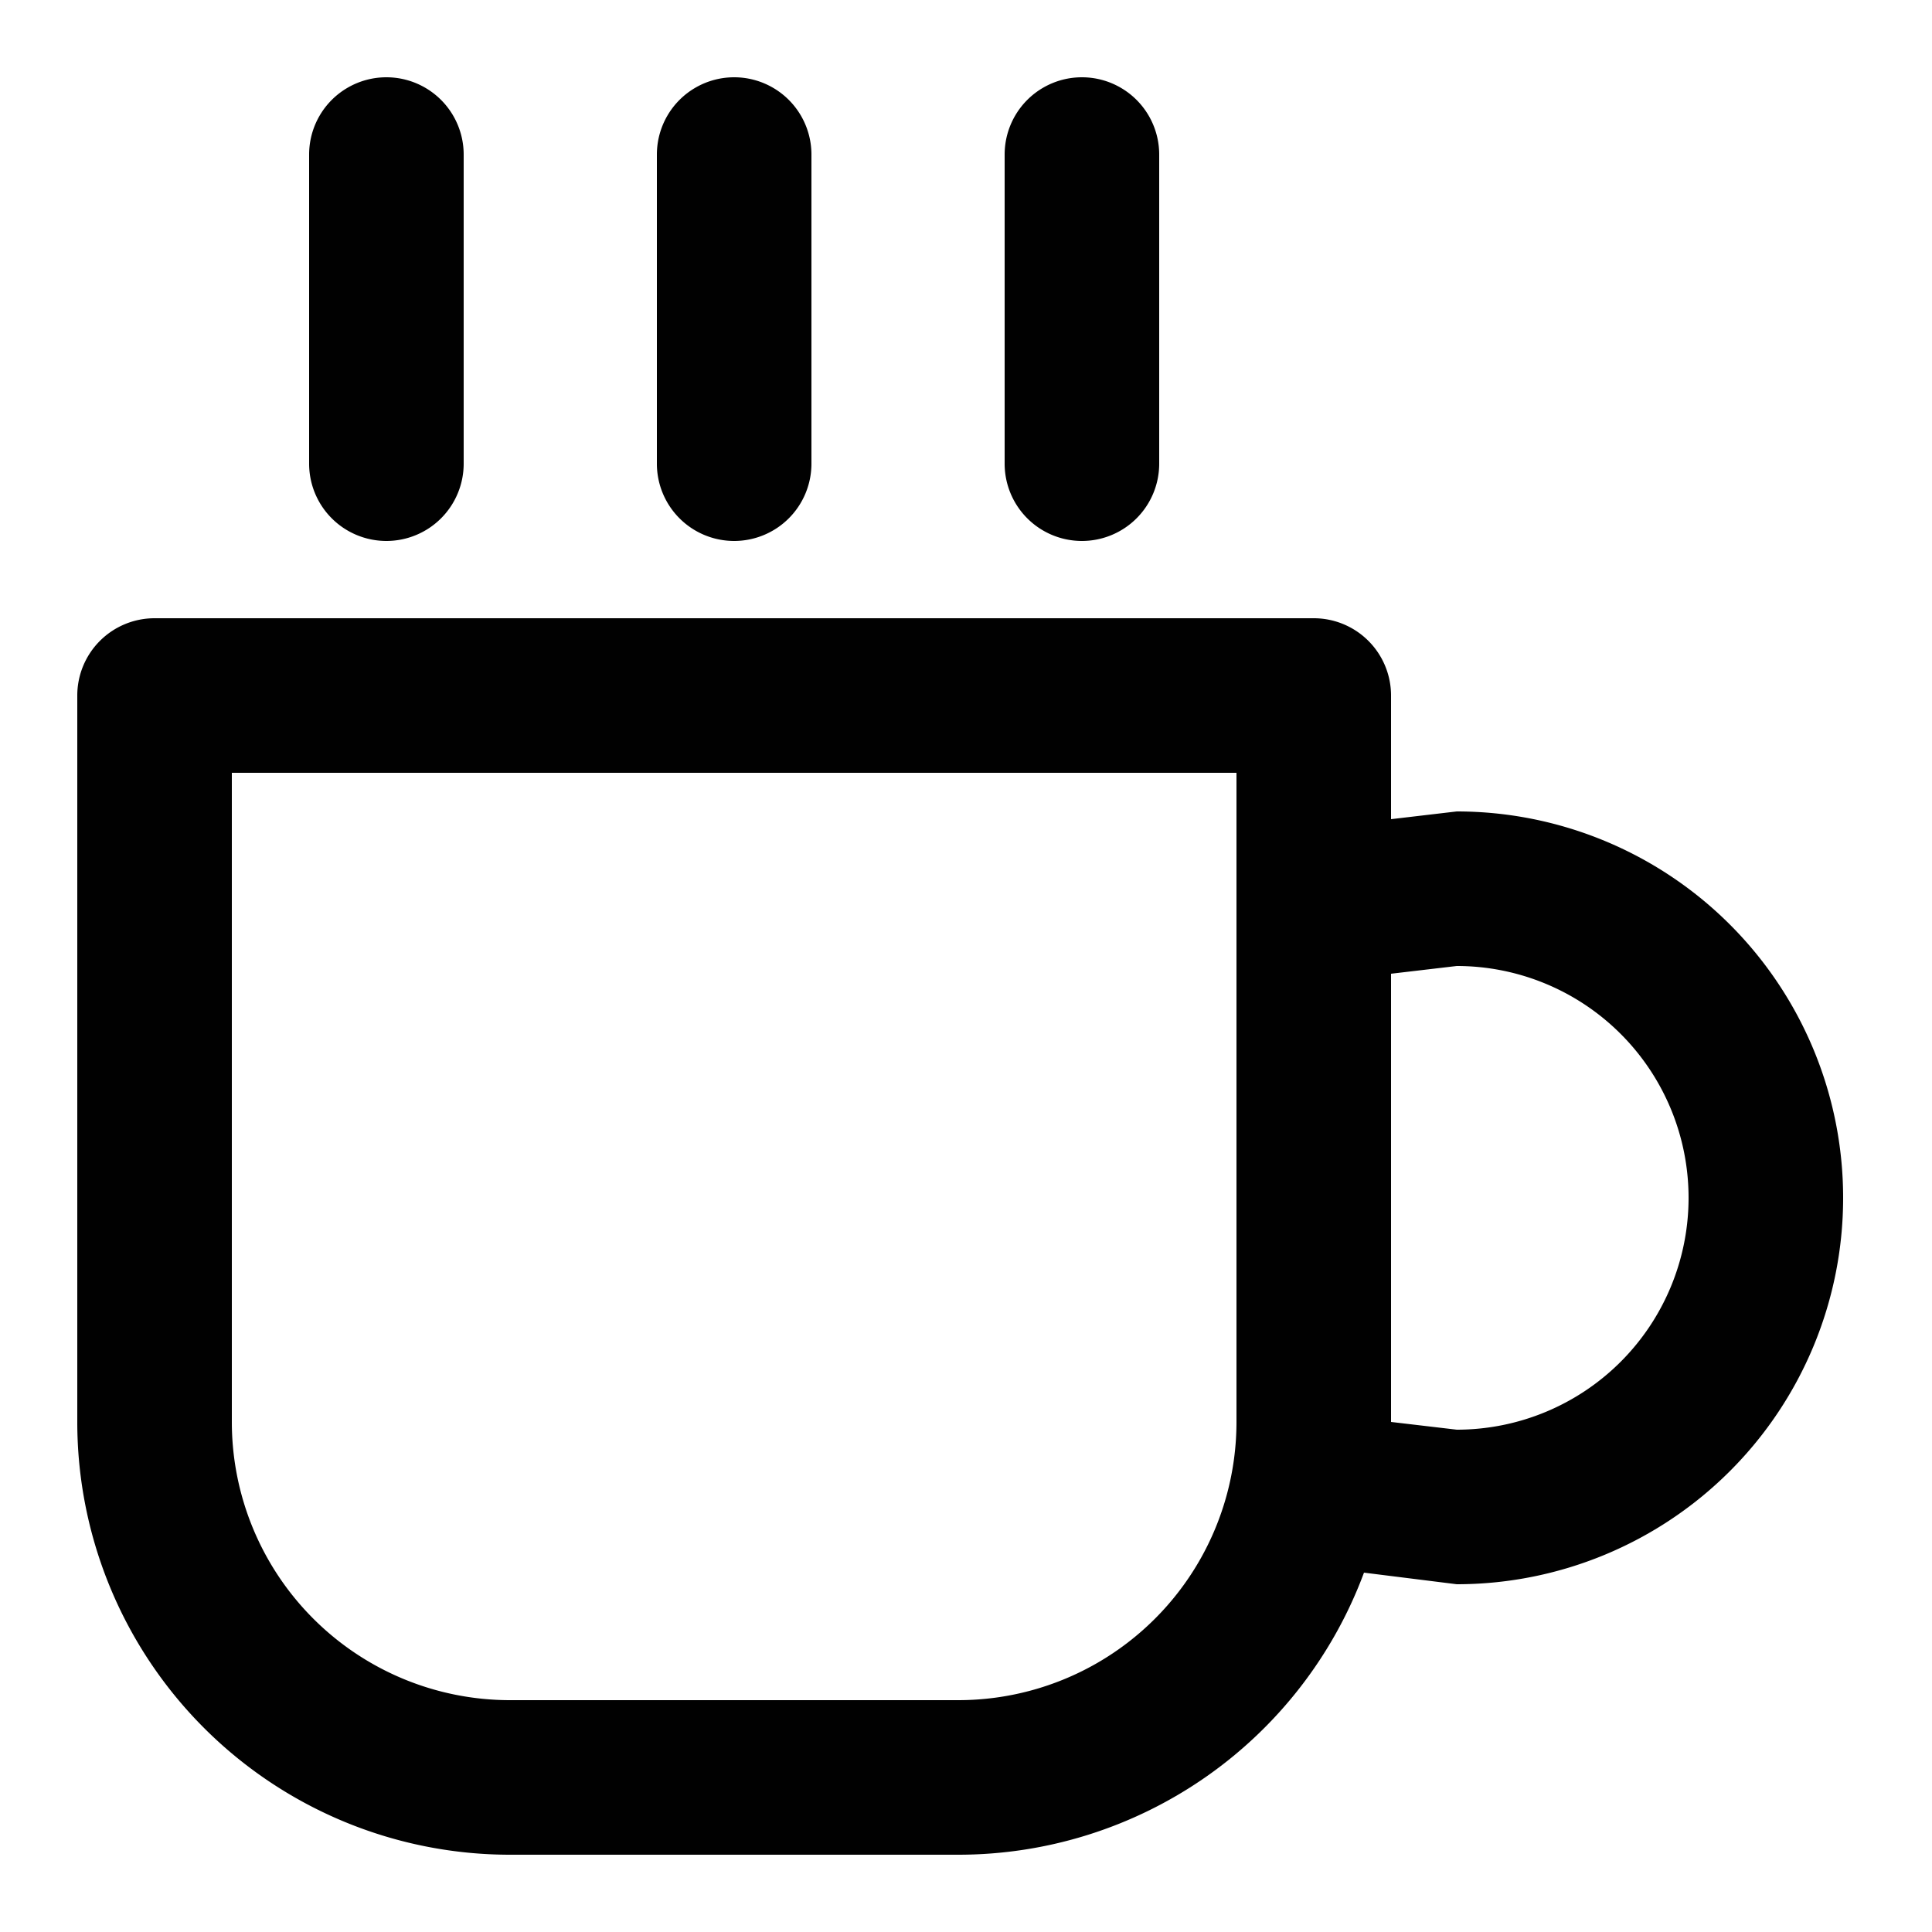
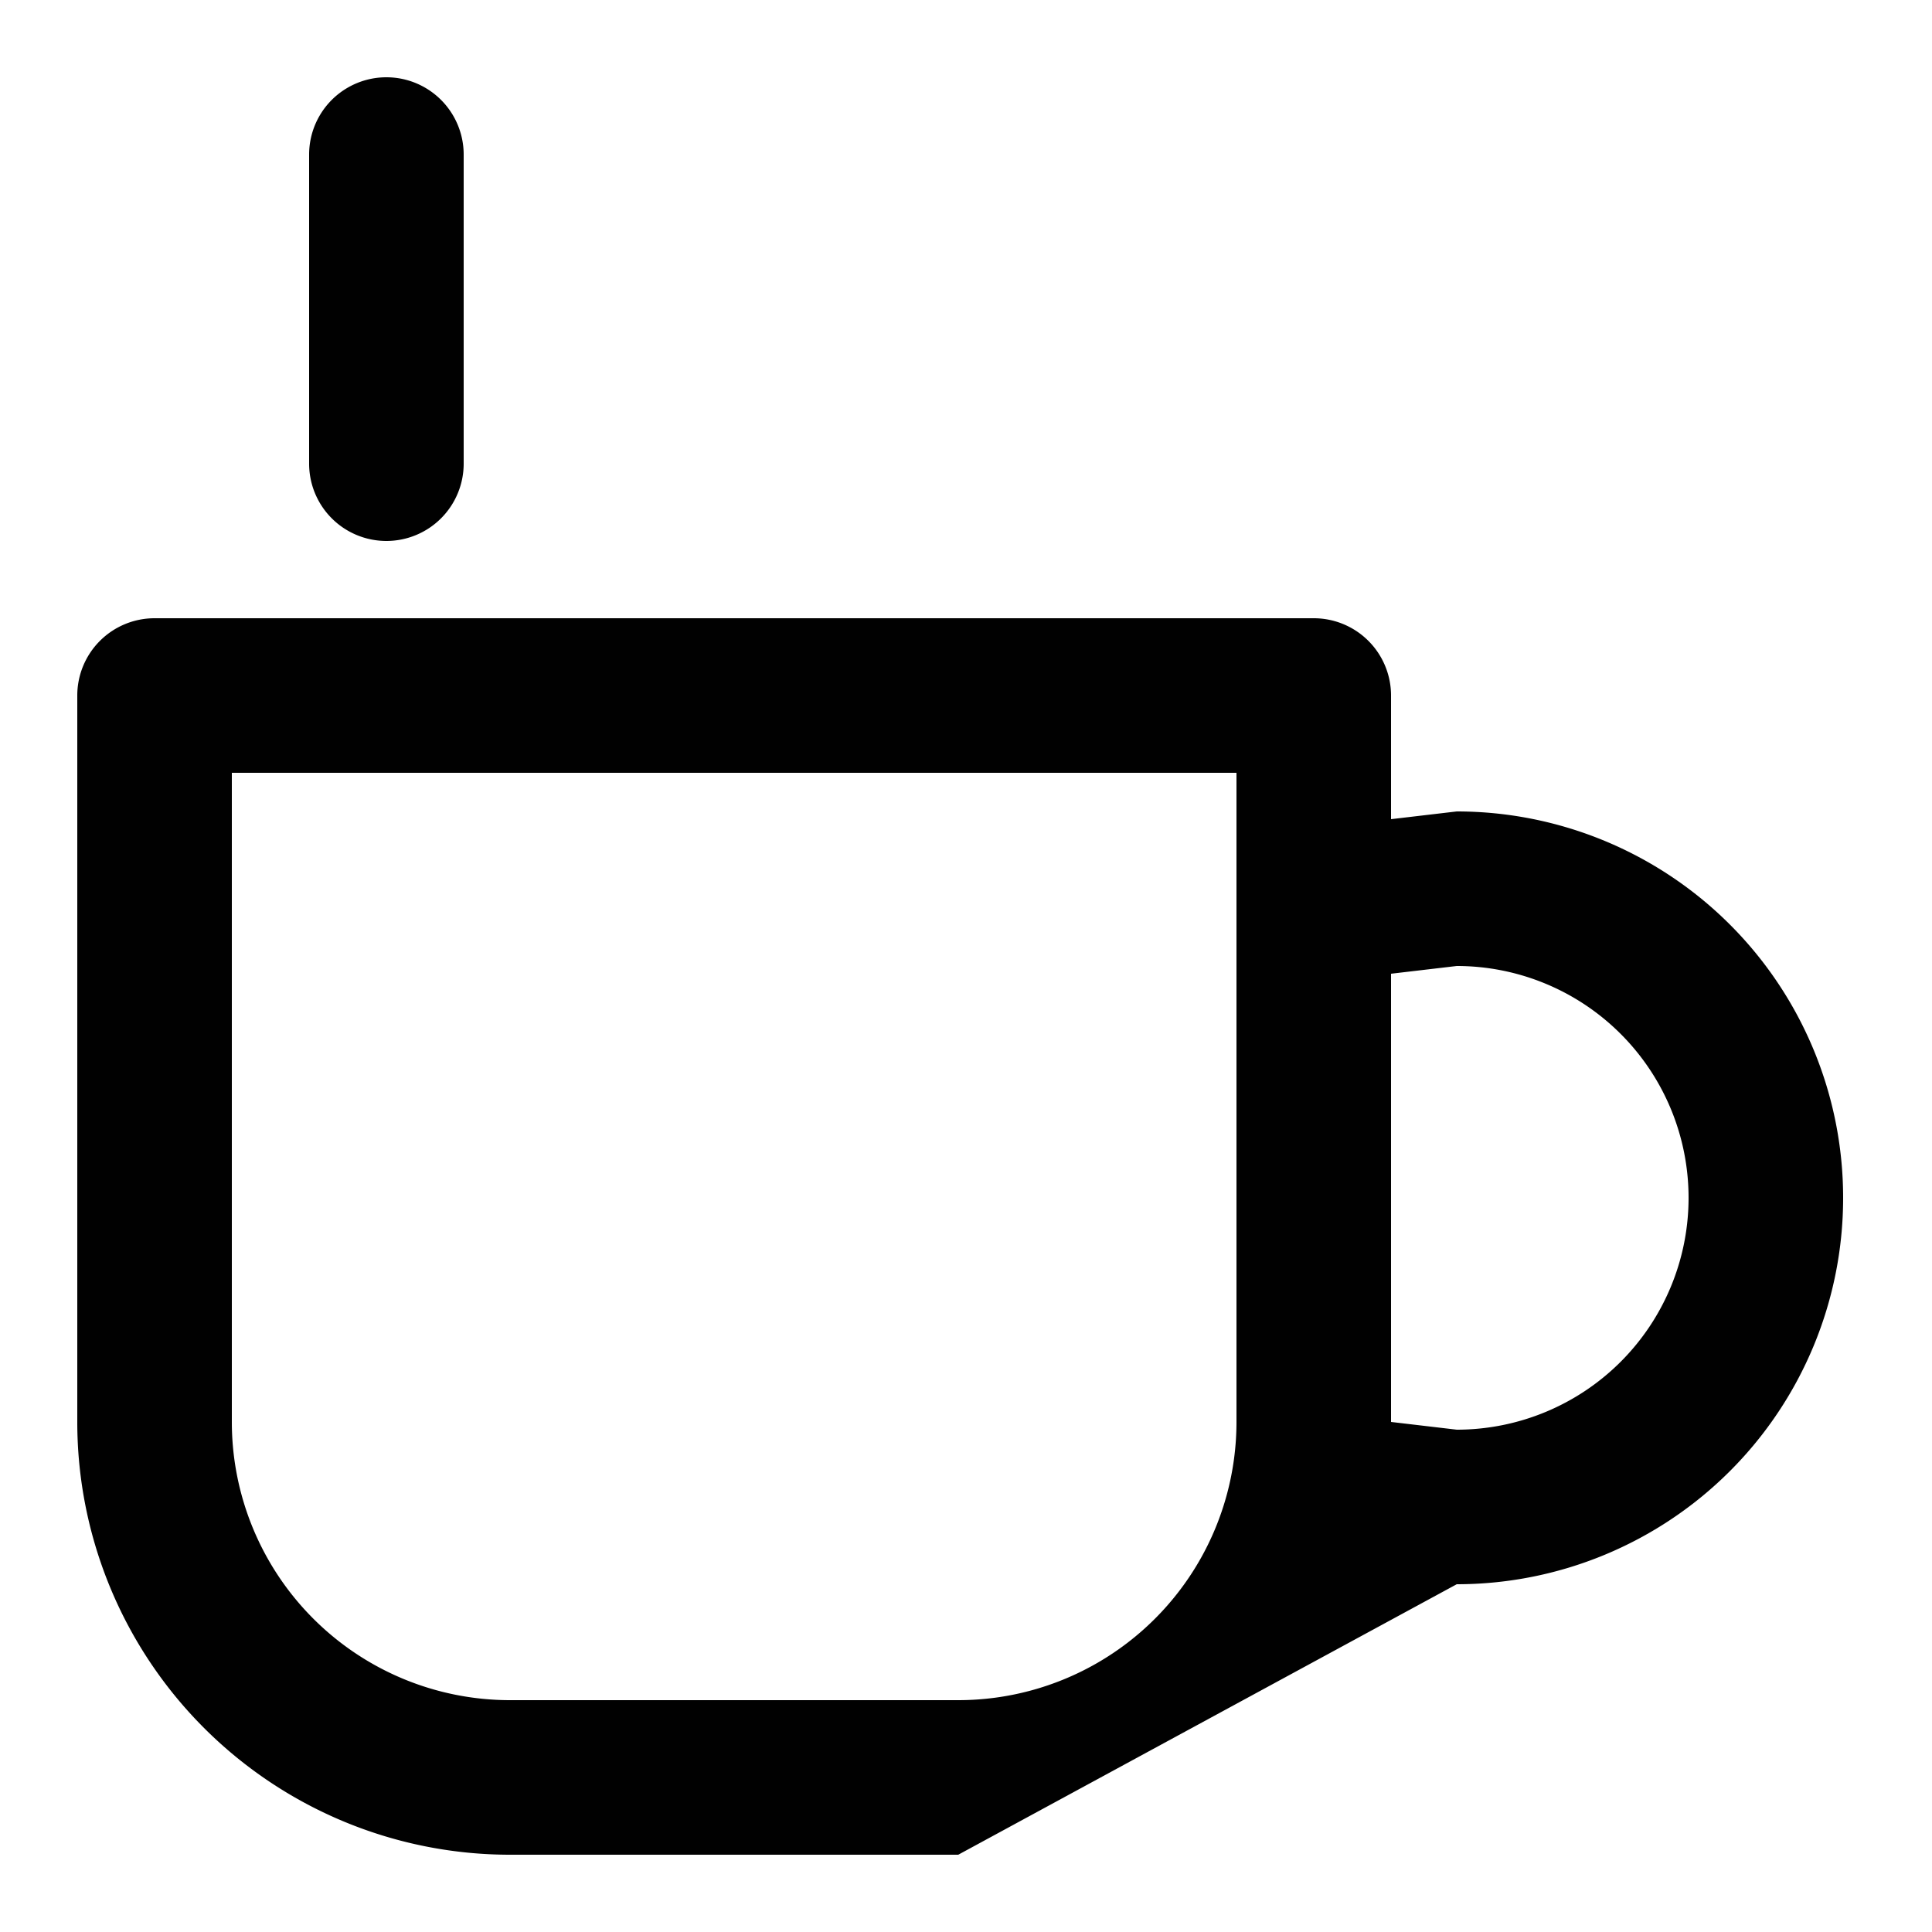
<svg xmlns="http://www.w3.org/2000/svg" data-name="Layer 13" id="Layer_13" viewBox="0 0 50 50">
  <defs>
    <style>.cls-1{fill:#010101;}</style>
  </defs>
  <title />
-   <path class="cls-1" d="M37.7,21l-1.7.2V18a2,2,0,0,0-2-2H4a2,2,0,0,0-2,2V36.8A11.2,11.2,0,0,0,13.2,48H24.8a11.2,11.2,0,0,0,10.5-7.3L37.7,41A10,10,0,1,0,37.7,21ZM32,36.8A7.2,7.2,0,0,1,24.8,44H13.2A7.2,7.2,0,0,1,6,36.8V20H32V36.8ZM37.7,37L36,36.8V25.2l1.7-.2A6,6,0,1,1,37.7,37Z" />
+   <path class="cls-1" d="M37.7,21l-1.7.2V18a2,2,0,0,0-2-2H4a2,2,0,0,0-2,2V36.8A11.2,11.2,0,0,0,13.2,48H24.8L37.7,41A10,10,0,1,0,37.7,21ZM32,36.8A7.2,7.2,0,0,1,24.8,44H13.2A7.2,7.2,0,0,1,6,36.8V20H32V36.8ZM37.7,37L36,36.8V25.2l1.7-.2A6,6,0,1,1,37.7,37Z" />
  <path class="cls-1" d="M10,14a2,2,0,0,0,2-2V4A2,2,0,0,0,8,4v8A2,2,0,0,0,10,14Z" />
-   <path class="cls-1" d="M19,14a2,2,0,0,0,2-2V4a2,2,0,0,0-4,0v8A2,2,0,0,0,19,14Z" />
-   <path class="cls-1" d="M28,14a2,2,0,0,0,2-2V4a2,2,0,0,0-4,0v8A2,2,0,0,0,28,14Z" />
</svg>